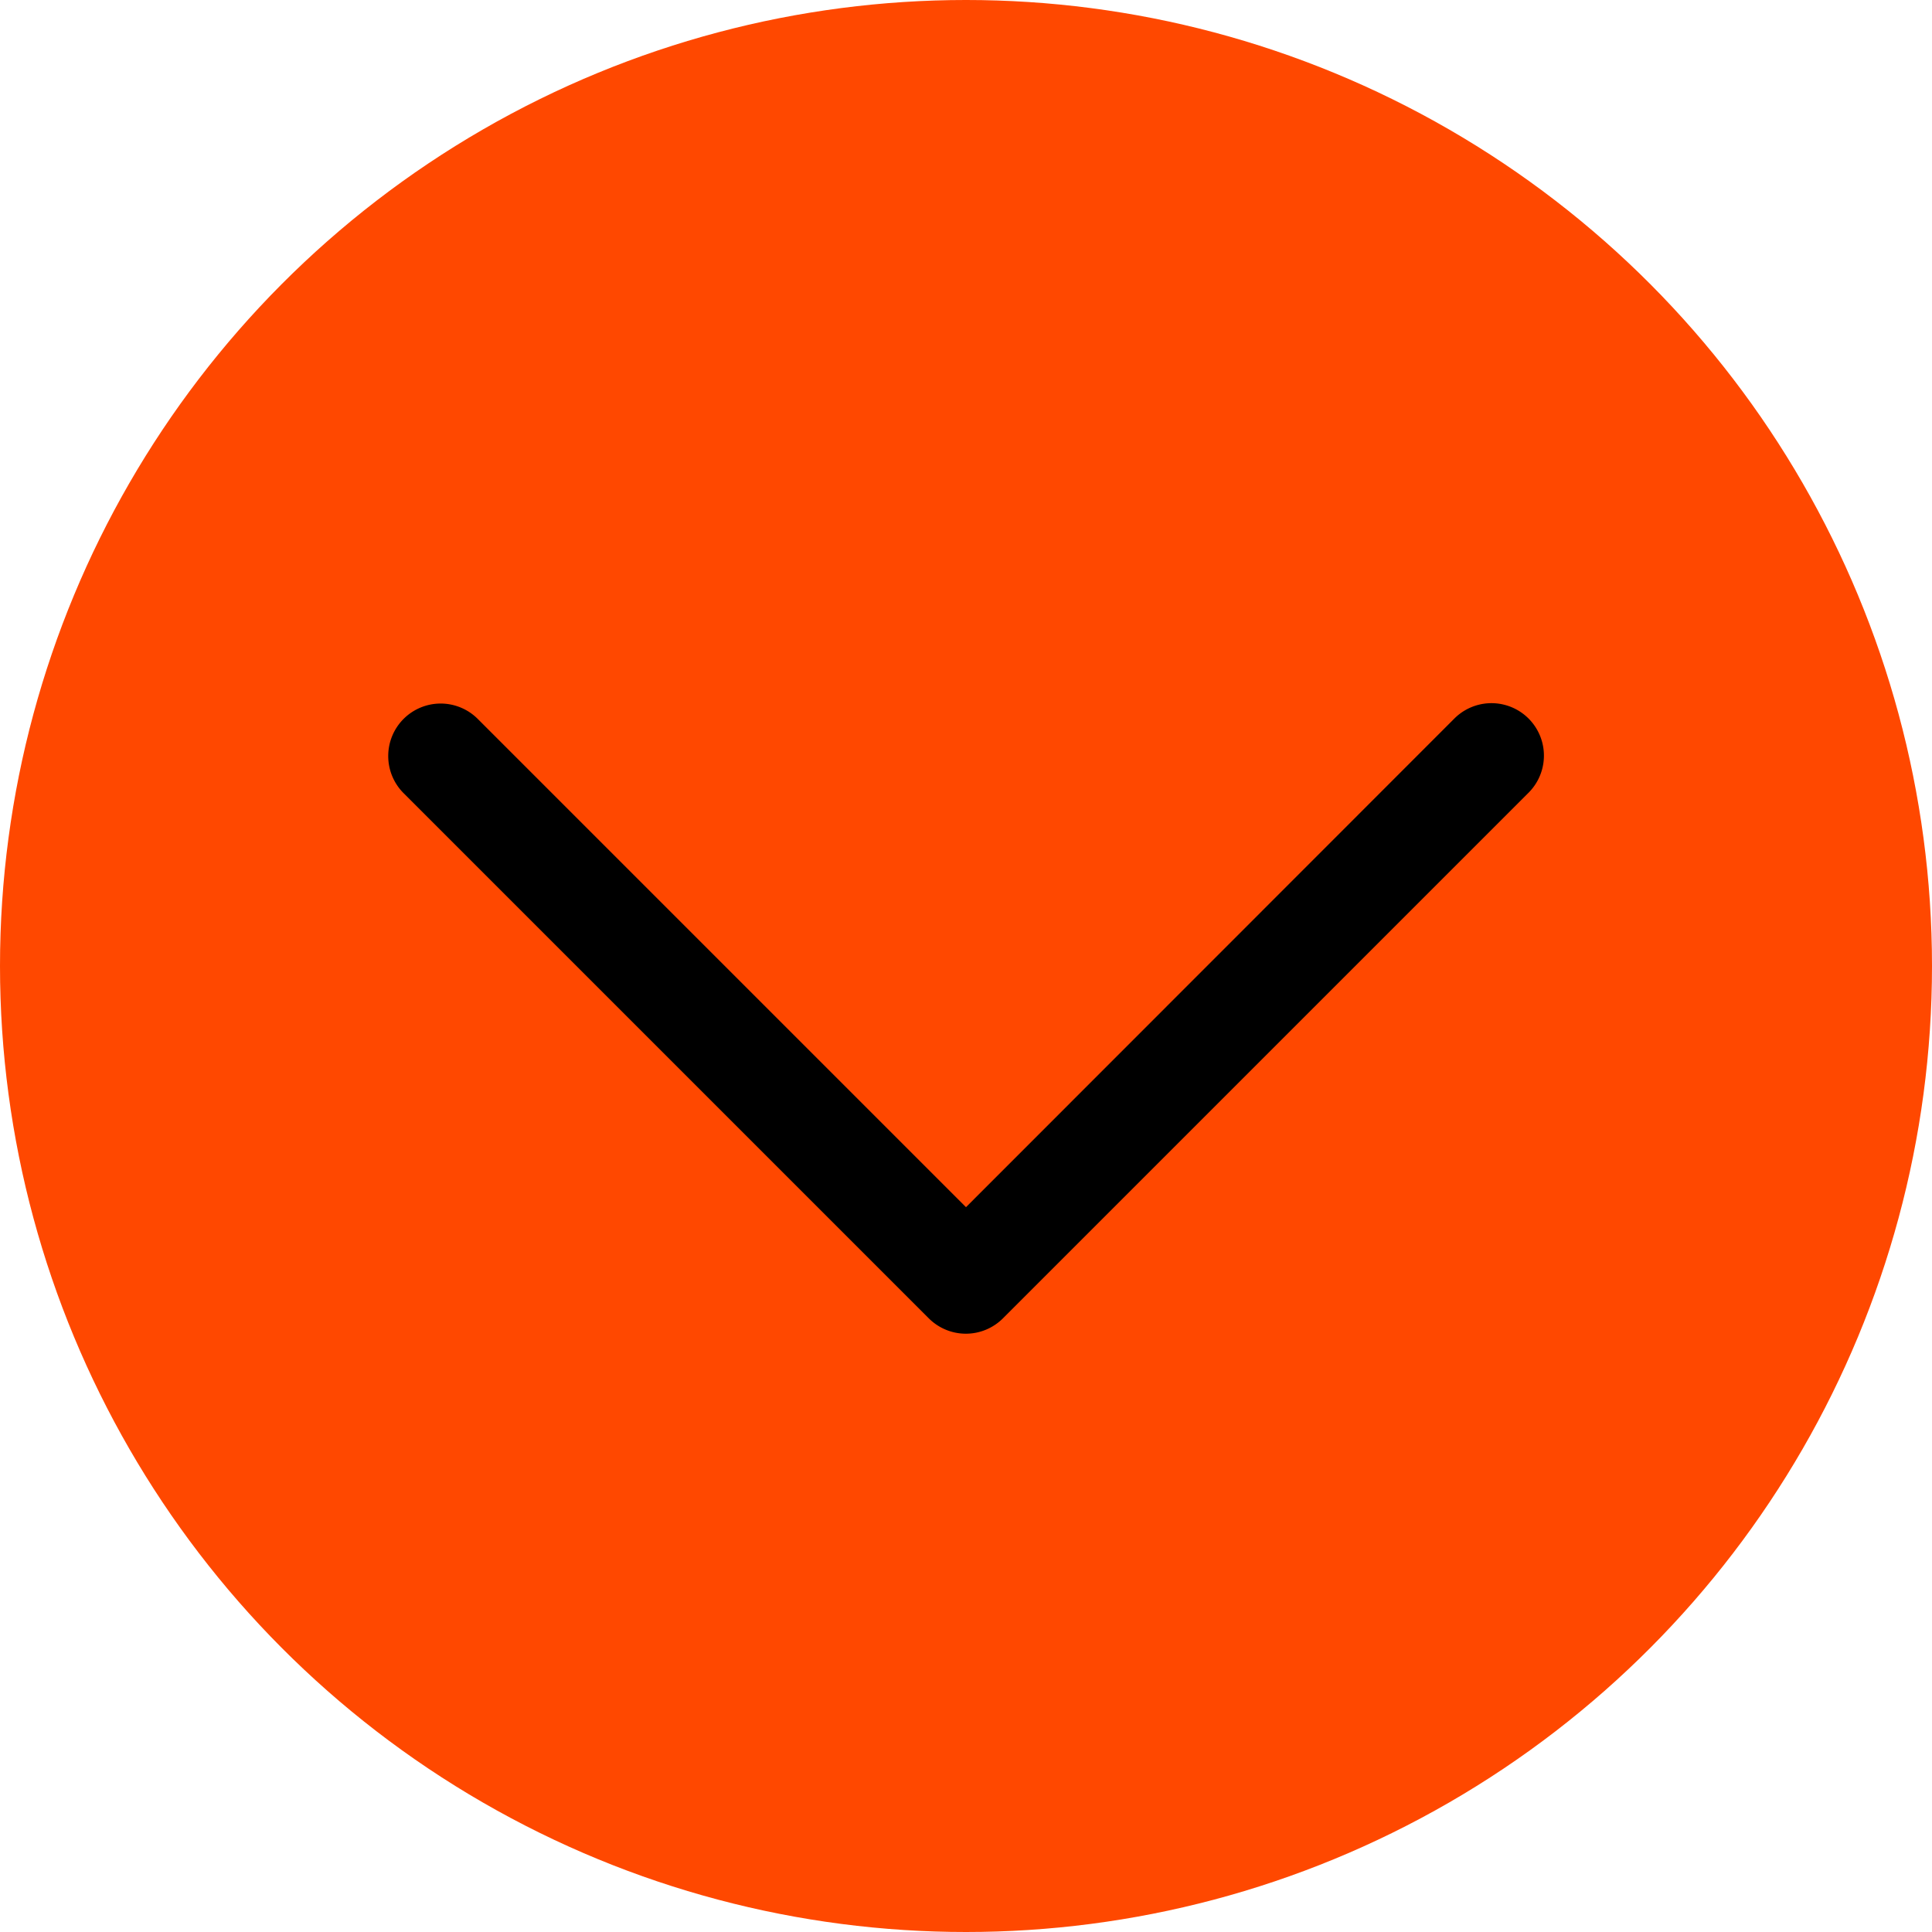
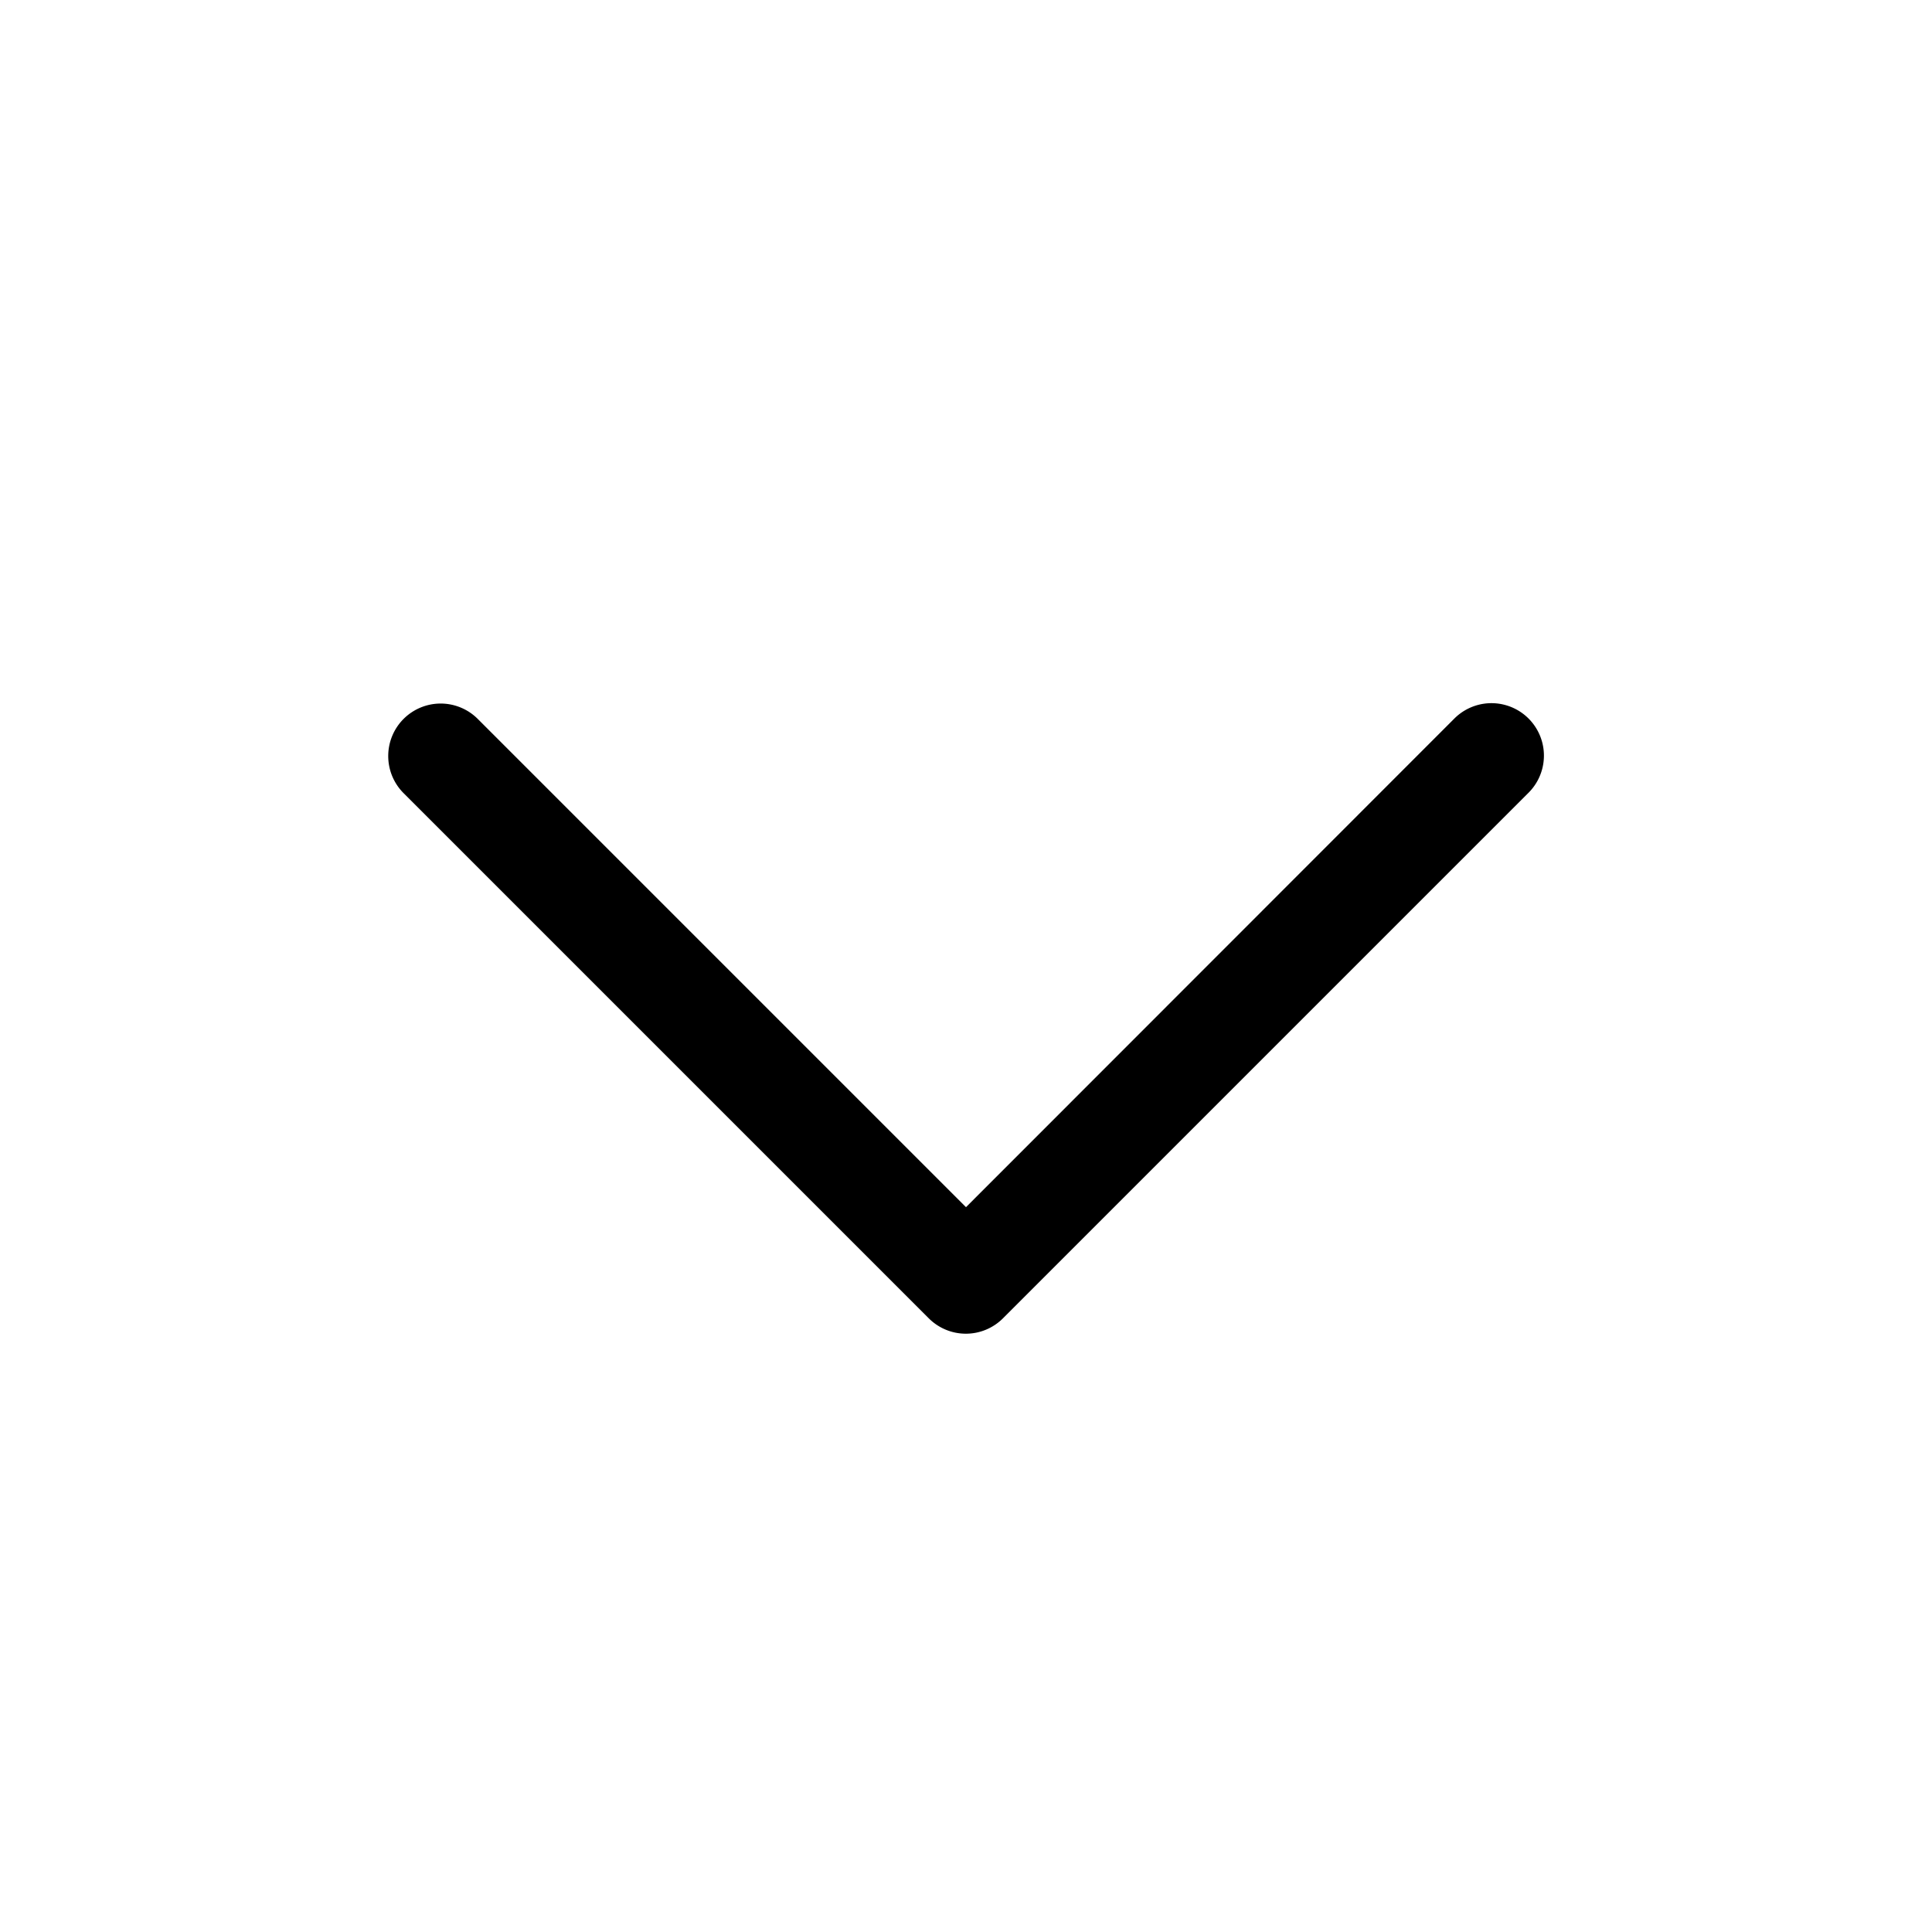
<svg xmlns="http://www.w3.org/2000/svg" viewBox="0 0 73.7 73.7">
  <defs>
    <style>.cls-1{fill:#ff4800;}</style>
  </defs>
  <g id="レイヤー_2" data-name="レイヤー 2">
    <g id="レイヤー_10" data-name="レイヤー 10">
-       <circle class="cls-1" cx="36.85" cy="36.85" r="36.85" />
      <path d="M14.81,28.84a2,2,0,0,1,3.41-1.42L36.85,46.05,55.48,27.41a2,2,0,0,1,2.83,2.83L38.26,50.29a2,2,0,0,1-2.83,0l-20-20A2,2,0,0,1,14.81,28.84Z" />
    </g>
  </g>
</svg>